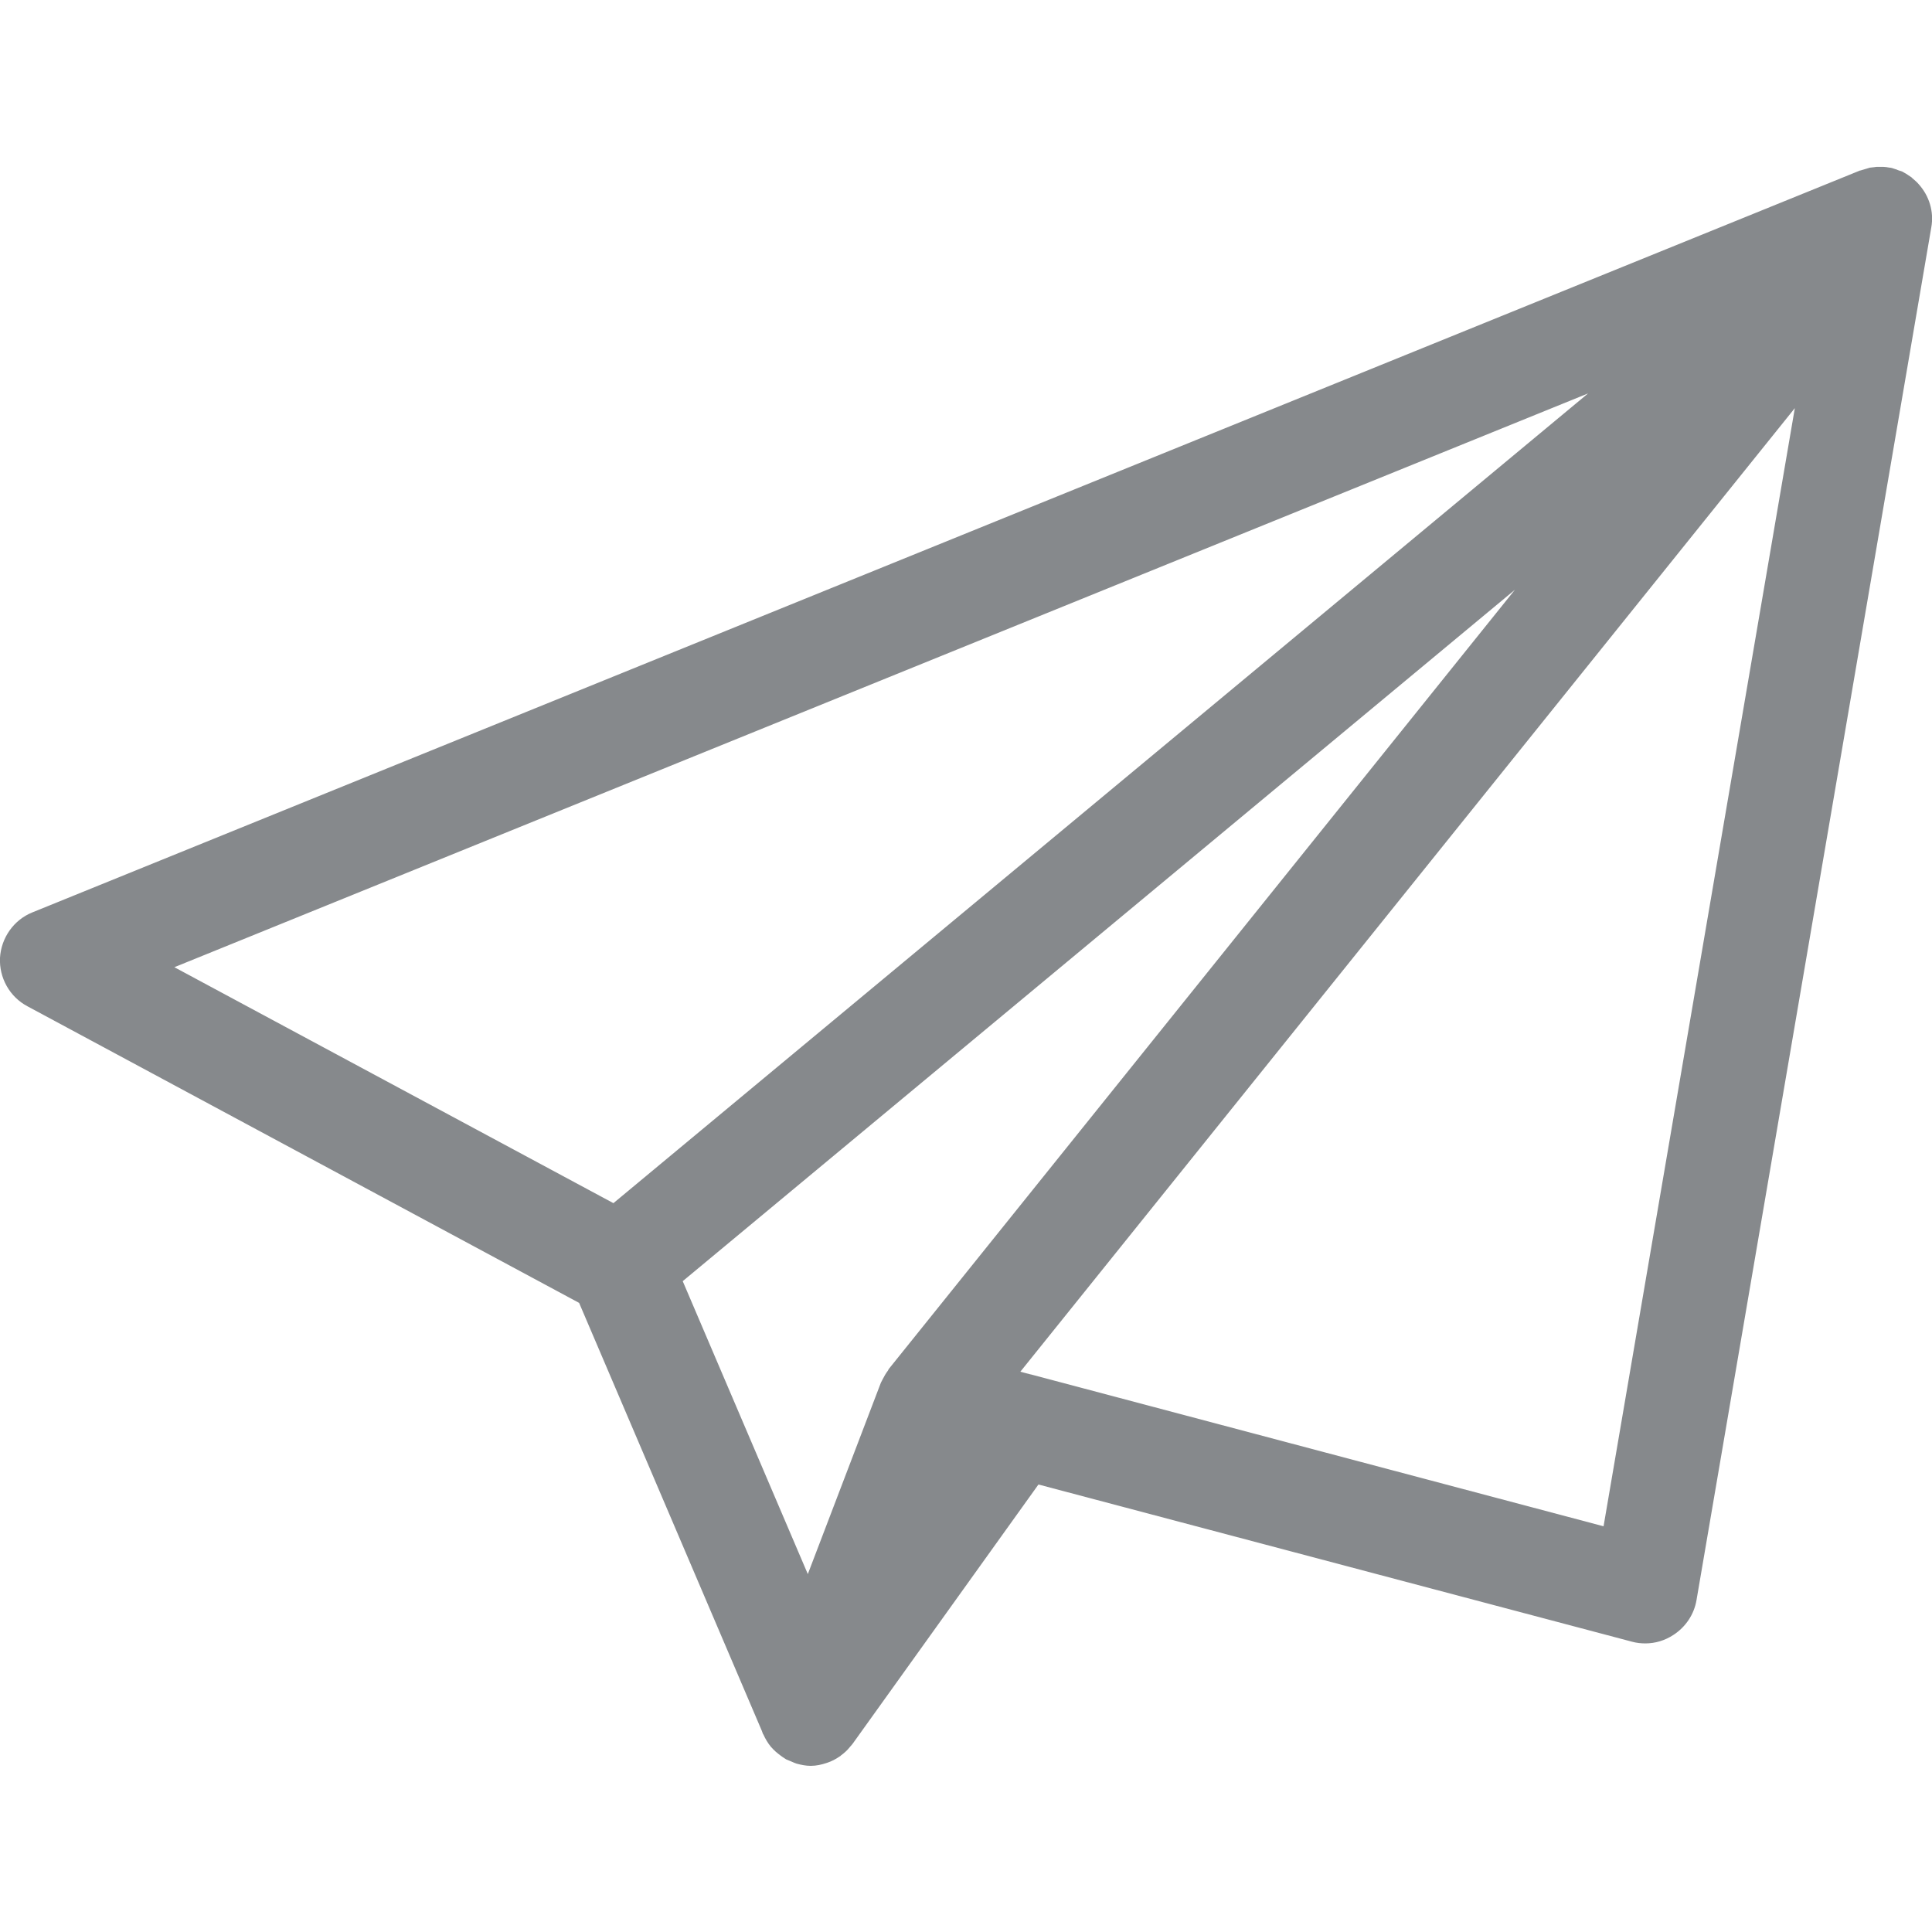
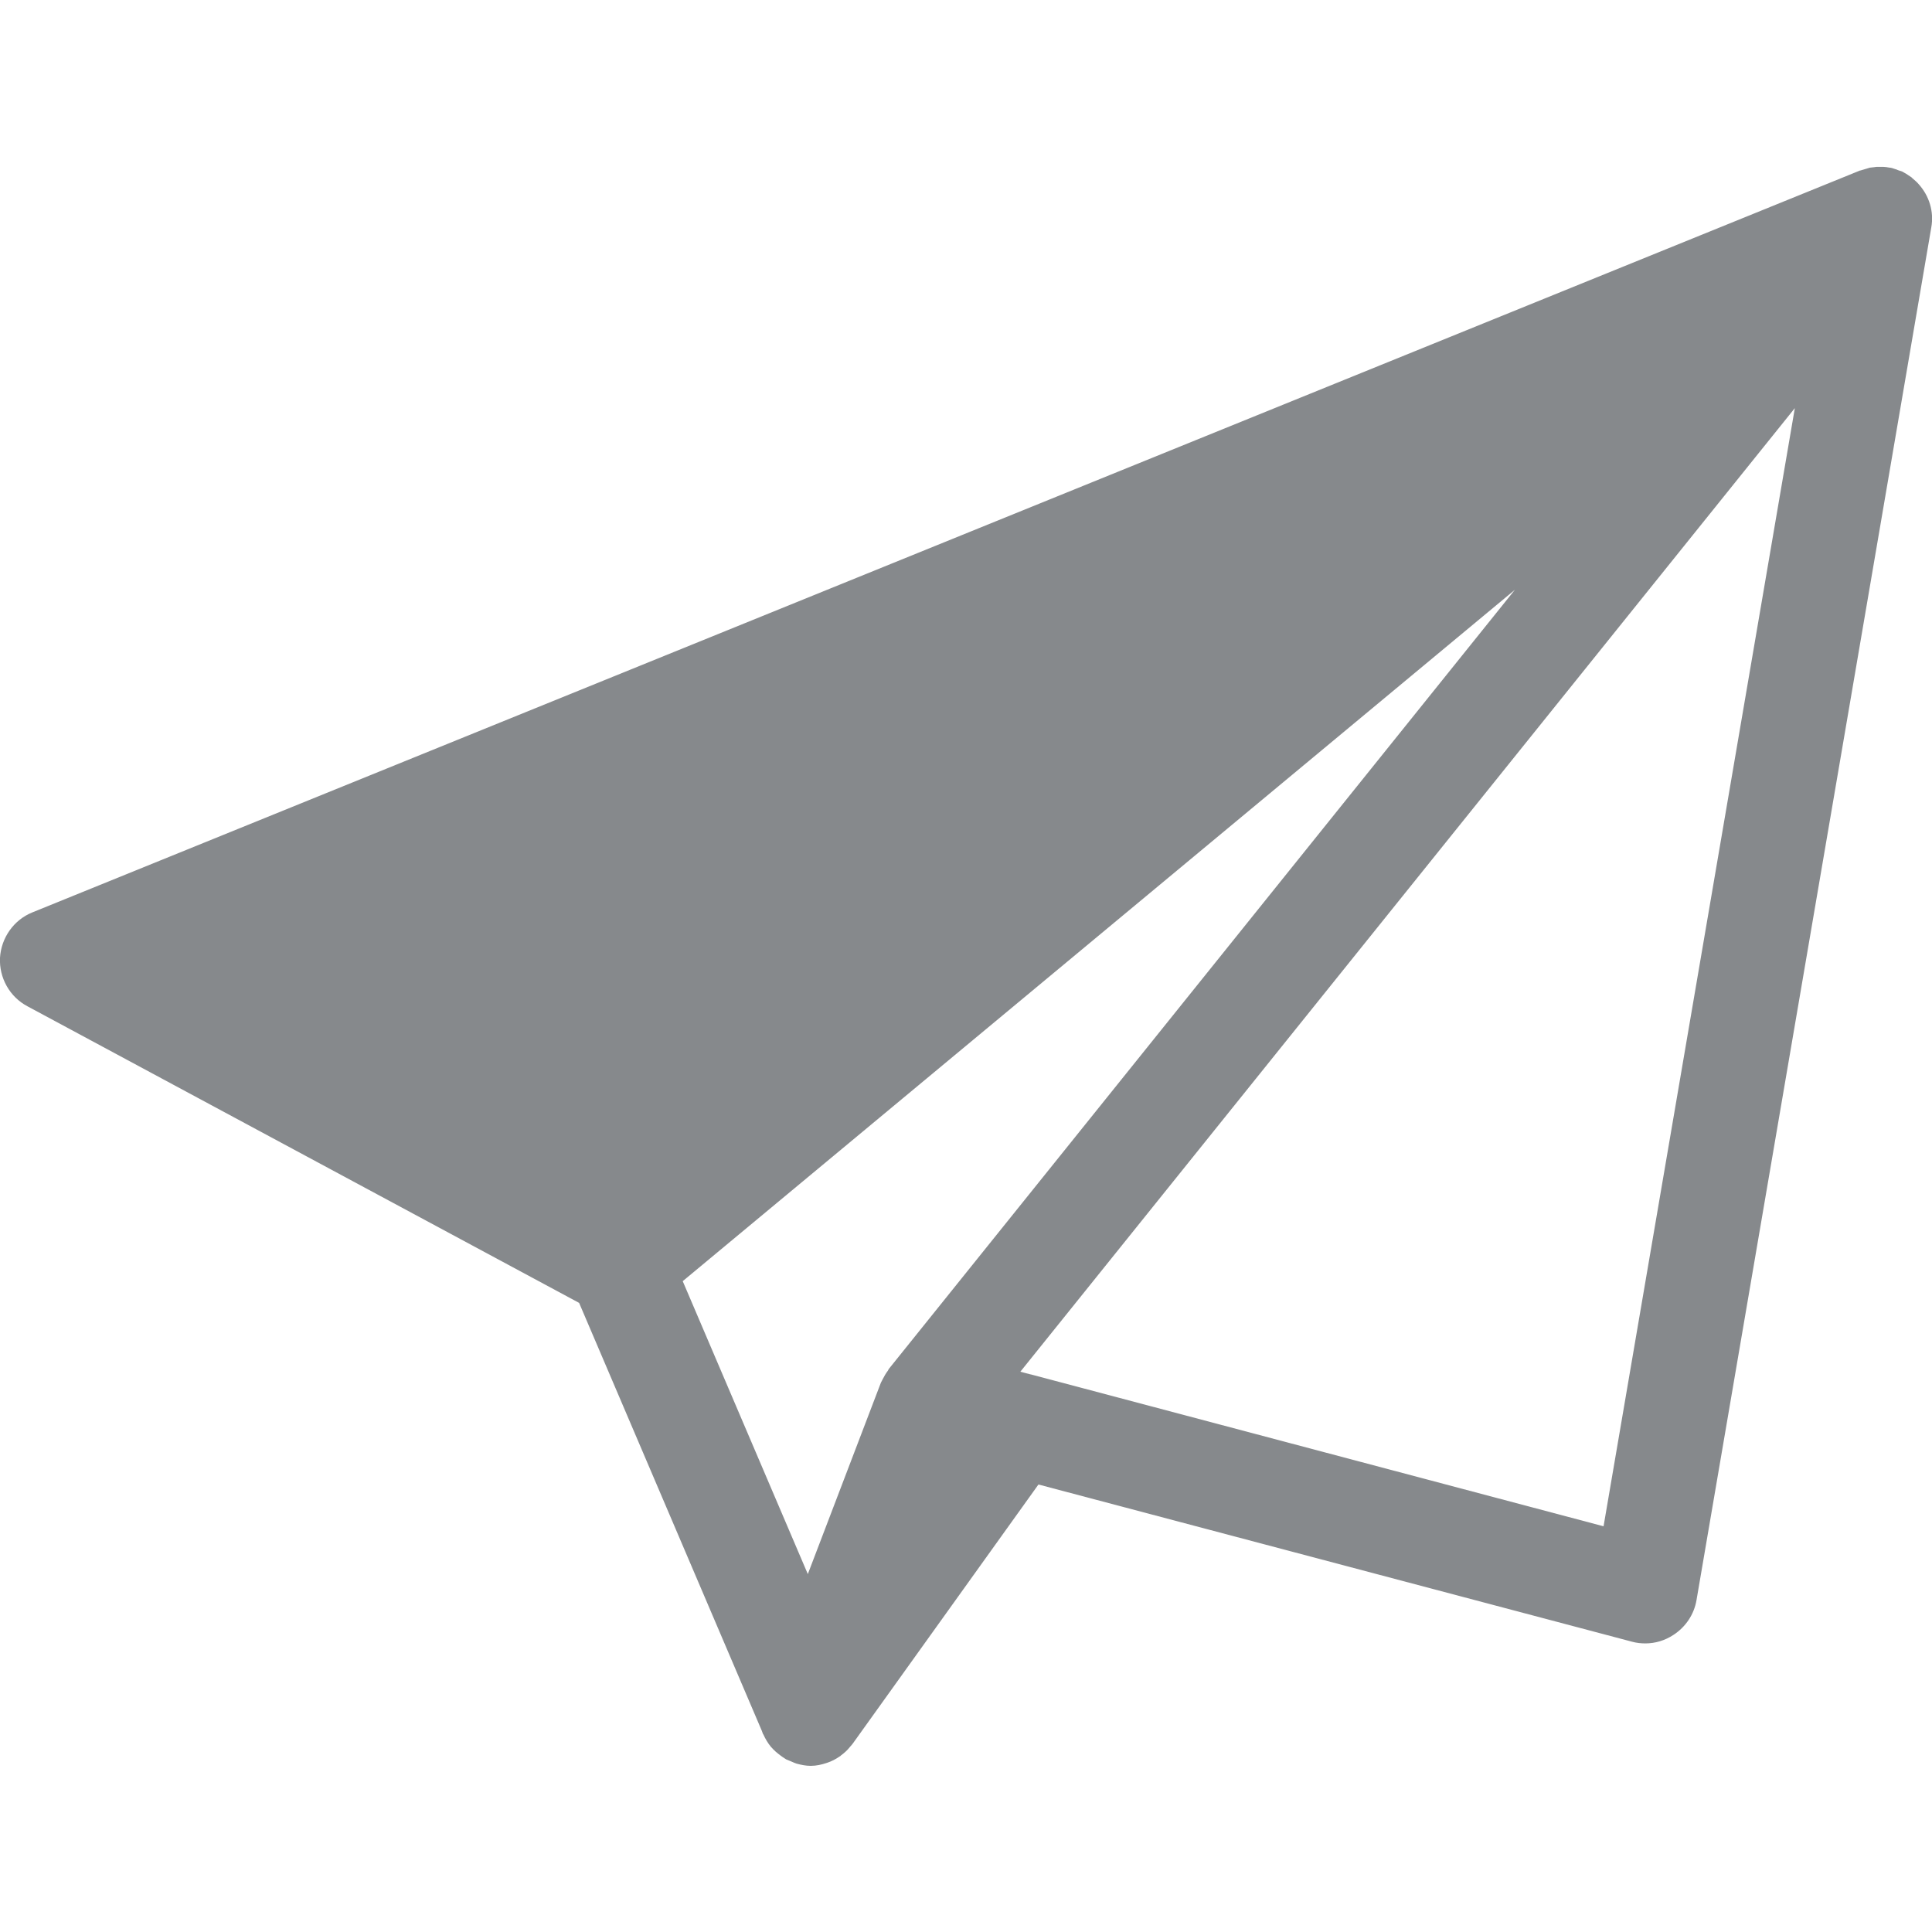
<svg xmlns="http://www.w3.org/2000/svg" version="1.1" id="Слой_1" viewBox="0 0 80 80">
-   <path fill="#86898C" d="M79.46,7.64C79.46,7.64,79.46,7.63,79.46,7.64c-0.08-0.1-0.17-0.17-0.26-0.25c-0.01-0.01-0.03-0.02-0.04-0.04  C79.08,7.3,79,7.24,78.92,7.19c-0.03-0.02-0.06-0.03-0.09-0.05c-0.03-0.02-0.06-0.04-0.1-0.05c-0.01-0.01-0.02-0.01-0.04-0.01  c-0.03-0.01-0.06-0.02-0.08-0.03c0,0-0.01,0-0.01,0C78.56,7.03,78.52,7.01,78.47,7c-0.04-0.01-0.08-0.03-0.12-0.04  c-0.04-0.01-0.08-0.02-0.12-0.02c-0.04-0.01-0.08-0.01-0.12-0.02c-0.04,0-0.08-0.01-0.12-0.01c-0.05,0-0.1,0-0.15,0  c-0.03,0-0.07,0-0.1,0c-0.04,0-0.07,0-0.11,0.01c-0.06,0.01-0.12,0.01-0.18,0.02c-0.03,0-0.05,0.01-0.08,0.02  c-0.03,0.01-0.06,0.02-0.1,0.03c-0.07,0.02-0.14,0.04-0.2,0.06c-0.02,0.01-0.03,0.01-0.05,0.01L1.34,37.78  C0.57,38.09,0.05,38.83,0,39.66c-0.04,0.83,0.4,1.62,1.14,2.01l22.84,12.28l7.57,17.73c0,0.01,0.01,0.02,0.01,0.03l0.03,0.08  c0,0.01,0.01,0.02,0.02,0.03c0.08,0.18,0.18,0.35,0.31,0.51c0,0,0,0.01,0.01,0.01c0.12,0.14,0.25,0.25,0.4,0.36  c0.04,0.03,0.08,0.06,0.13,0.09c0.03,0.02,0.06,0.04,0.09,0.06c0.08,0.04,0.16,0.06,0.24,0.1c0.07,0.03,0.13,0.06,0.2,0.08  c0.19,0.05,0.38,0.09,0.58,0.09c0.23,0,0.45-0.05,0.66-0.12c0.01,0,0.02-0.01,0.03-0.01c0.18-0.06,0.35-0.15,0.51-0.26  c0.02-0.01,0.04-0.02,0.05-0.04c0.14-0.1,0.27-0.22,0.38-0.36c0.02-0.03,0.05-0.05,0.07-0.08c0.01-0.02,0.03-0.03,0.04-0.05  L43,61.47l24.58,6.51c0.18,0.05,0.37,0.07,0.55,0.07c0.41,0,0.81-0.12,1.16-0.35c0.51-0.33,0.86-0.85,0.96-1.45l9.72-56.83  C80.09,8.76,79.88,8.11,79.46,7.64z M33.45,65.18l-5.18-12.13l34.46-28.63L36.8,56.69c-0.01,0.02-0.02,0.04-0.03,0.06  c-0.09,0.12-0.16,0.24-0.23,0.38c-0.01,0.01-0.01,0.03-0.02,0.04c-0.02,0.04-0.04,0.07-0.05,0.1L33.45,65.18z M65.76,16.29  L25.4,49.82L7.22,40.05L65.76,16.29z M66.4,63.2l-23.72-6.29c0,0-0.01,0-0.01,0l-0.42-0.11l32.07-39.9L66.4,63.2z" />
+   <path fill="#86898C" d="M79.46,7.64C79.46,7.64,79.46,7.63,79.46,7.64c-0.08-0.1-0.17-0.17-0.26-0.25c-0.01-0.01-0.03-0.02-0.04-0.04  C79.08,7.3,79,7.24,78.92,7.19c-0.03-0.02-0.06-0.03-0.09-0.05c-0.03-0.02-0.06-0.04-0.1-0.05c-0.01-0.01-0.02-0.01-0.04-0.01  c-0.03-0.01-0.06-0.02-0.08-0.03c0,0-0.01,0-0.01,0C78.56,7.03,78.52,7.01,78.47,7c-0.04-0.01-0.08-0.03-0.12-0.04  c-0.04-0.01-0.08-0.02-0.12-0.02c-0.04-0.01-0.08-0.01-0.12-0.02c-0.04,0-0.08-0.01-0.12-0.01c-0.05,0-0.1,0-0.15,0  c-0.03,0-0.07,0-0.1,0c-0.04,0-0.07,0-0.11,0.01c-0.06,0.01-0.12,0.01-0.18,0.02c-0.03,0-0.05,0.01-0.08,0.02  c-0.03,0.01-0.06,0.02-0.1,0.03c-0.07,0.02-0.14,0.04-0.2,0.06c-0.02,0.01-0.03,0.01-0.05,0.01L1.34,37.78  C0.57,38.09,0.05,38.83,0,39.66c-0.04,0.83,0.4,1.62,1.14,2.01l22.84,12.28l7.57,17.73c0,0.01,0.01,0.02,0.01,0.03l0.03,0.08  c0,0.01,0.01,0.02,0.02,0.03c0.08,0.18,0.18,0.35,0.31,0.51c0,0,0,0.01,0.01,0.01c0.12,0.14,0.25,0.25,0.4,0.36  c0.04,0.03,0.08,0.06,0.13,0.09c0.03,0.02,0.06,0.04,0.09,0.06c0.08,0.04,0.16,0.06,0.24,0.1c0.07,0.03,0.13,0.06,0.2,0.08  c0.19,0.05,0.38,0.09,0.58,0.09c0.23,0,0.45-0.05,0.66-0.12c0.01,0,0.02-0.01,0.03-0.01c0.18-0.06,0.35-0.15,0.51-0.26  c0.02-0.01,0.04-0.02,0.05-0.04c0.14-0.1,0.27-0.22,0.38-0.36c0.02-0.03,0.05-0.05,0.07-0.08c0.01-0.02,0.03-0.03,0.04-0.05  L43,61.47l24.58,6.51c0.18,0.05,0.37,0.07,0.55,0.07c0.41,0,0.81-0.12,1.16-0.35c0.51-0.33,0.86-0.85,0.96-1.45l9.72-56.83  C80.09,8.76,79.88,8.11,79.46,7.64z M33.45,65.18l-5.18-12.13l34.46-28.63L36.8,56.69c-0.01,0.02-0.02,0.04-0.03,0.06  c-0.09,0.12-0.16,0.24-0.23,0.38c-0.01,0.01-0.01,0.03-0.02,0.04c-0.02,0.04-0.04,0.07-0.05,0.1L33.45,65.18z M65.76,16.29  L25.4,49.82L65.76,16.29z M66.4,63.2l-23.72-6.29c0,0-0.01,0-0.01,0l-0.42-0.11l32.07-39.9L66.4,63.2z" />
</svg>